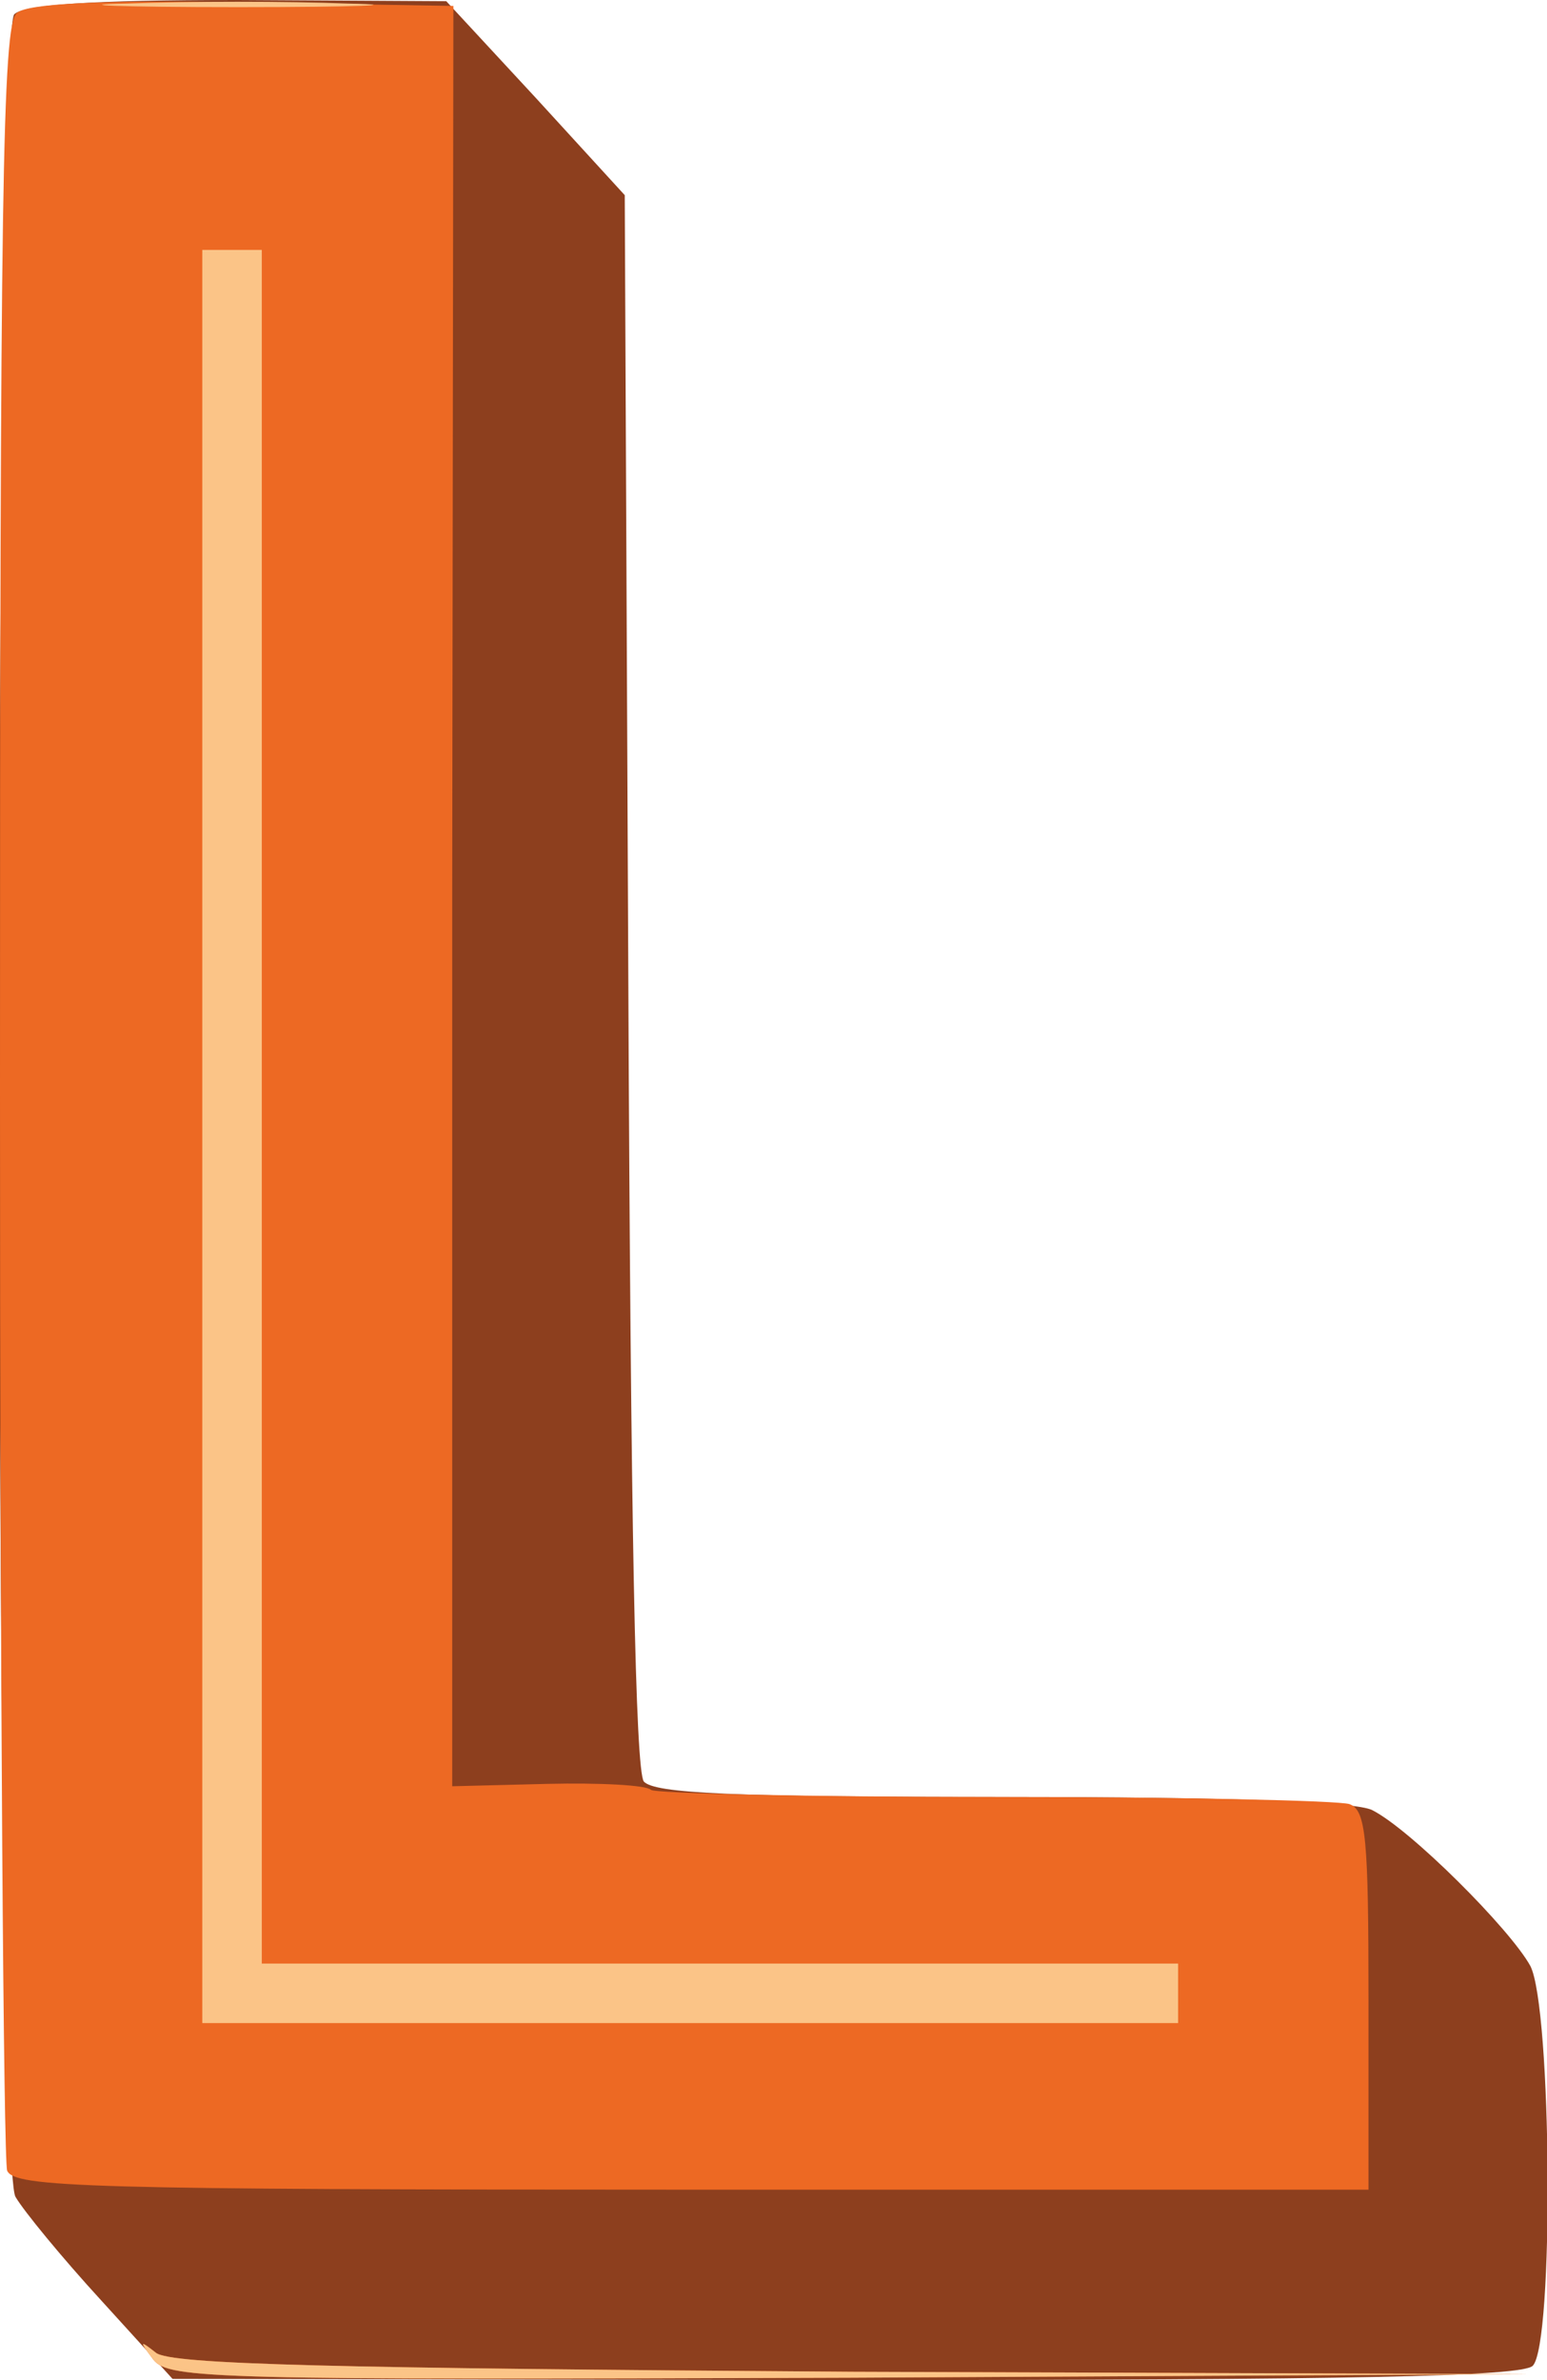
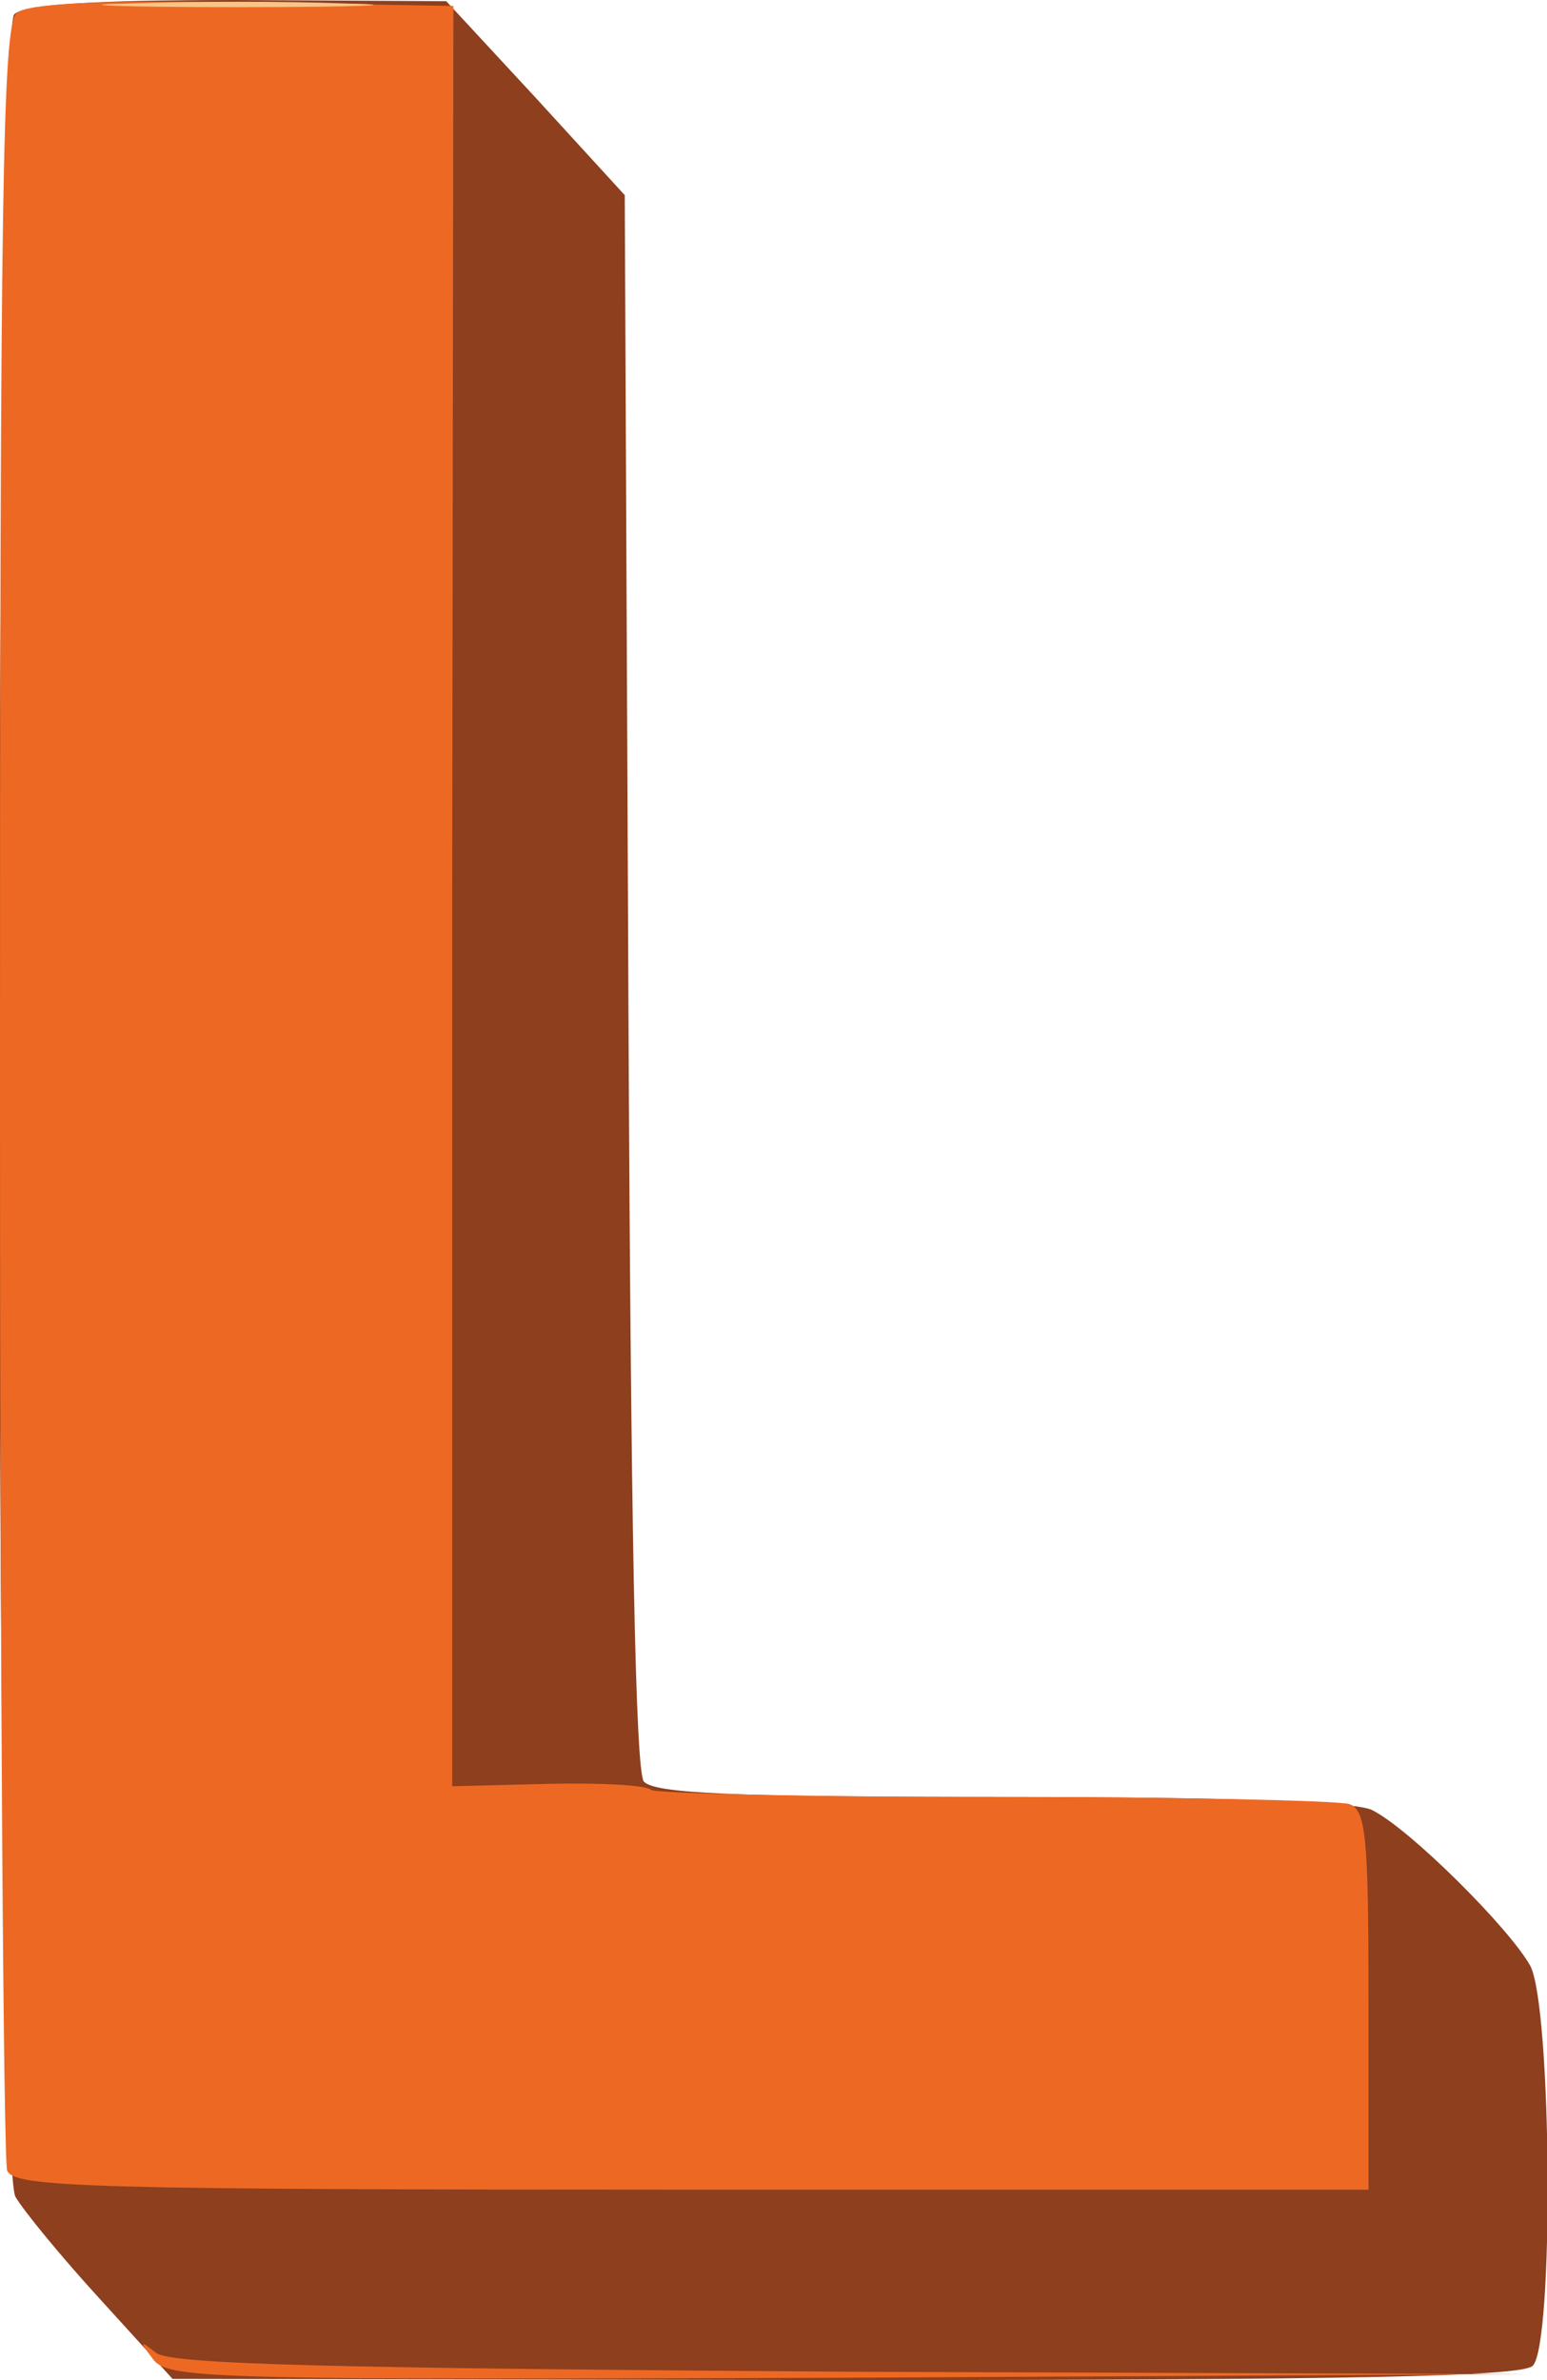
<svg xmlns="http://www.w3.org/2000/svg" version="1.0" width="130px" height="200px" viewBox="0 0 1300 2000" preserveAspectRatio="xMidYMid meet">
  <g id="layer101" fill="#8d3f1e" stroke="none">
    <path d="M85 1933 c-33 -36 -65 -75 -72 -87 -18 -30 -18 -1817 -1 -1834 8 -8 64 -12 188 -12 l175 1 75 81 75 82 3 660 c2 462 6 663 13 673 9 10 73 13 301 13 193 0 297 4 311 11 32 16 116 100 133 131 18 35 20 318 2 336 -9 9 -151 12 -578 12 l-565 -1 -60 -66z" />
  </g>
  <g id="layer102" fill="#ed6923" stroke="none">
    <path d="M129 1983 c-12 -16 -12 -17 2 -6 12 10 150 13 585 16 l569 2 -571 3 c-534 2 -572 1 -585 -15z" />
    <path d="M6 1824 c-3 -9 -6 -417 -6 -909 0 -747 2 -894 14 -904 9 -8 68 -11 190 -9 l177 3 -1 748 0 748 80 -2 c44 -1 83 1 87 5 3 3 133 6 289 6 155 0 289 3 298 6 14 5 16 29 16 165 l0 159 -569 0 c-509 0 -569 -2 -575 -16z" />
  </g>
  <g id="layer103" fill="#fbc487" stroke="none">
-     <path d="M129 1983 c-12 -16 -12 -17 2 -6 12 10 150 13 585 16 l569 2 -571 3 c-534 2 -572 1 -585 -15z" />
-     <path d="M170 955 l0 -745 25 0 25 0 0 720 0 720 385 0 385 0 0 25 0 25 -410 0 -410 0 0 -745z" />
    <path d="M107 3 c51 -2 135 -2 185 0 51 1 10 3 -92 3 -102 0 -143 -2 -93 -3z" />
  </g>
</svg>